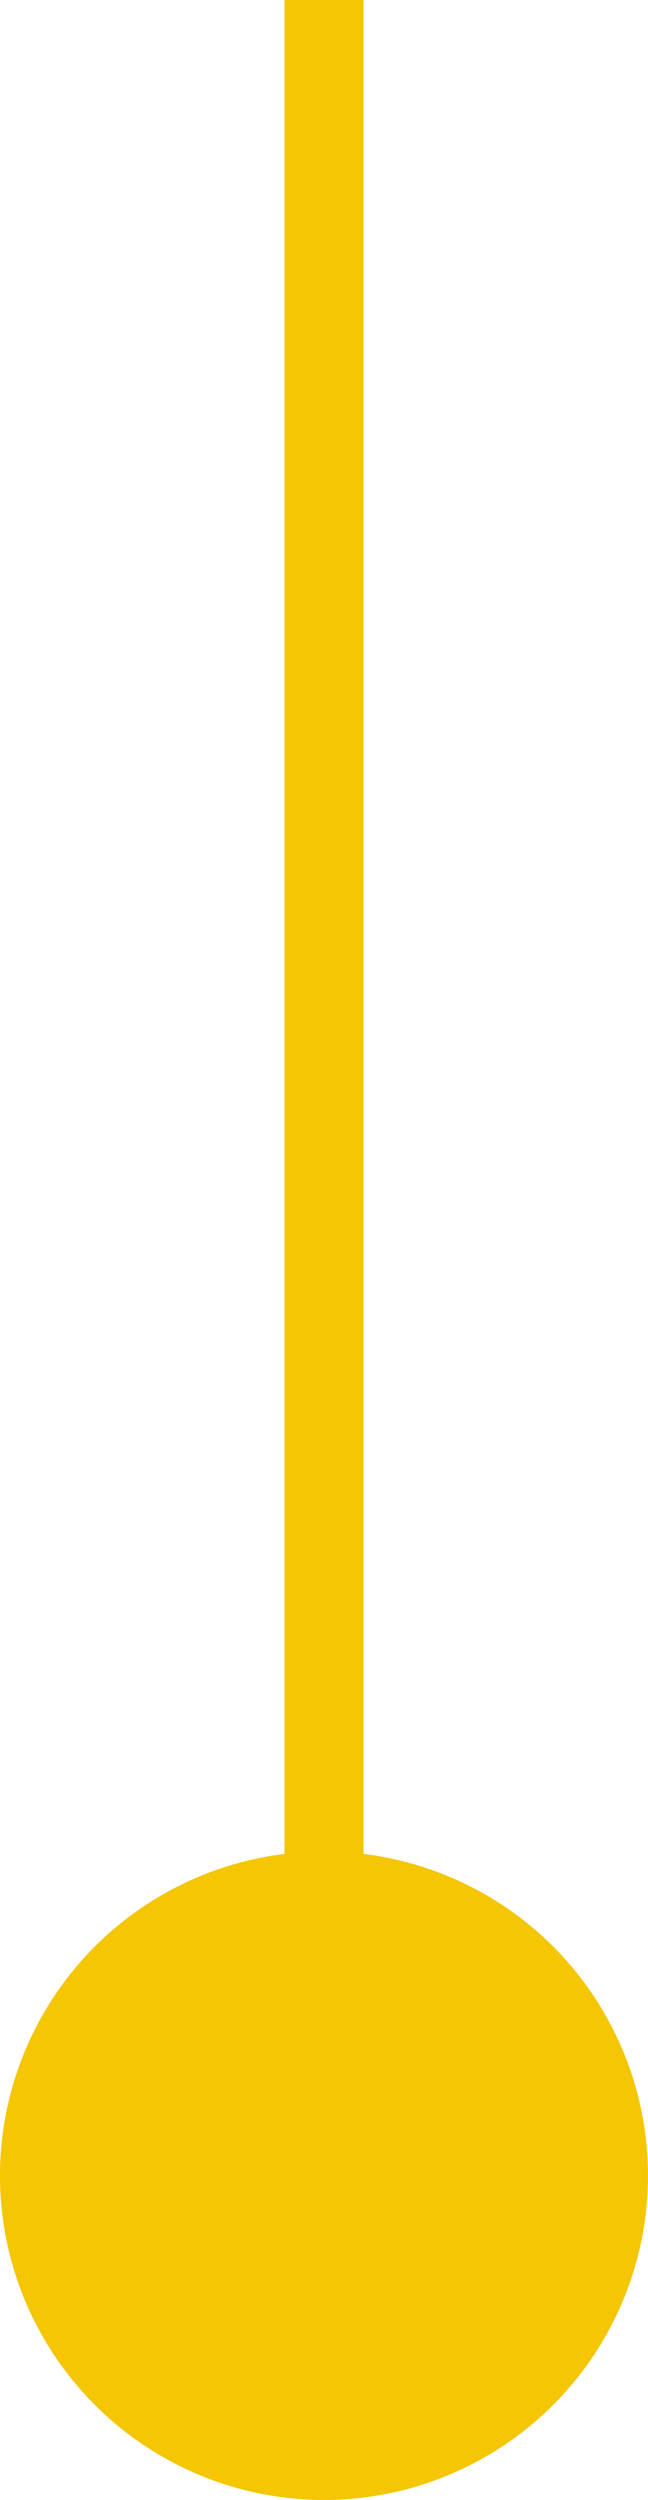
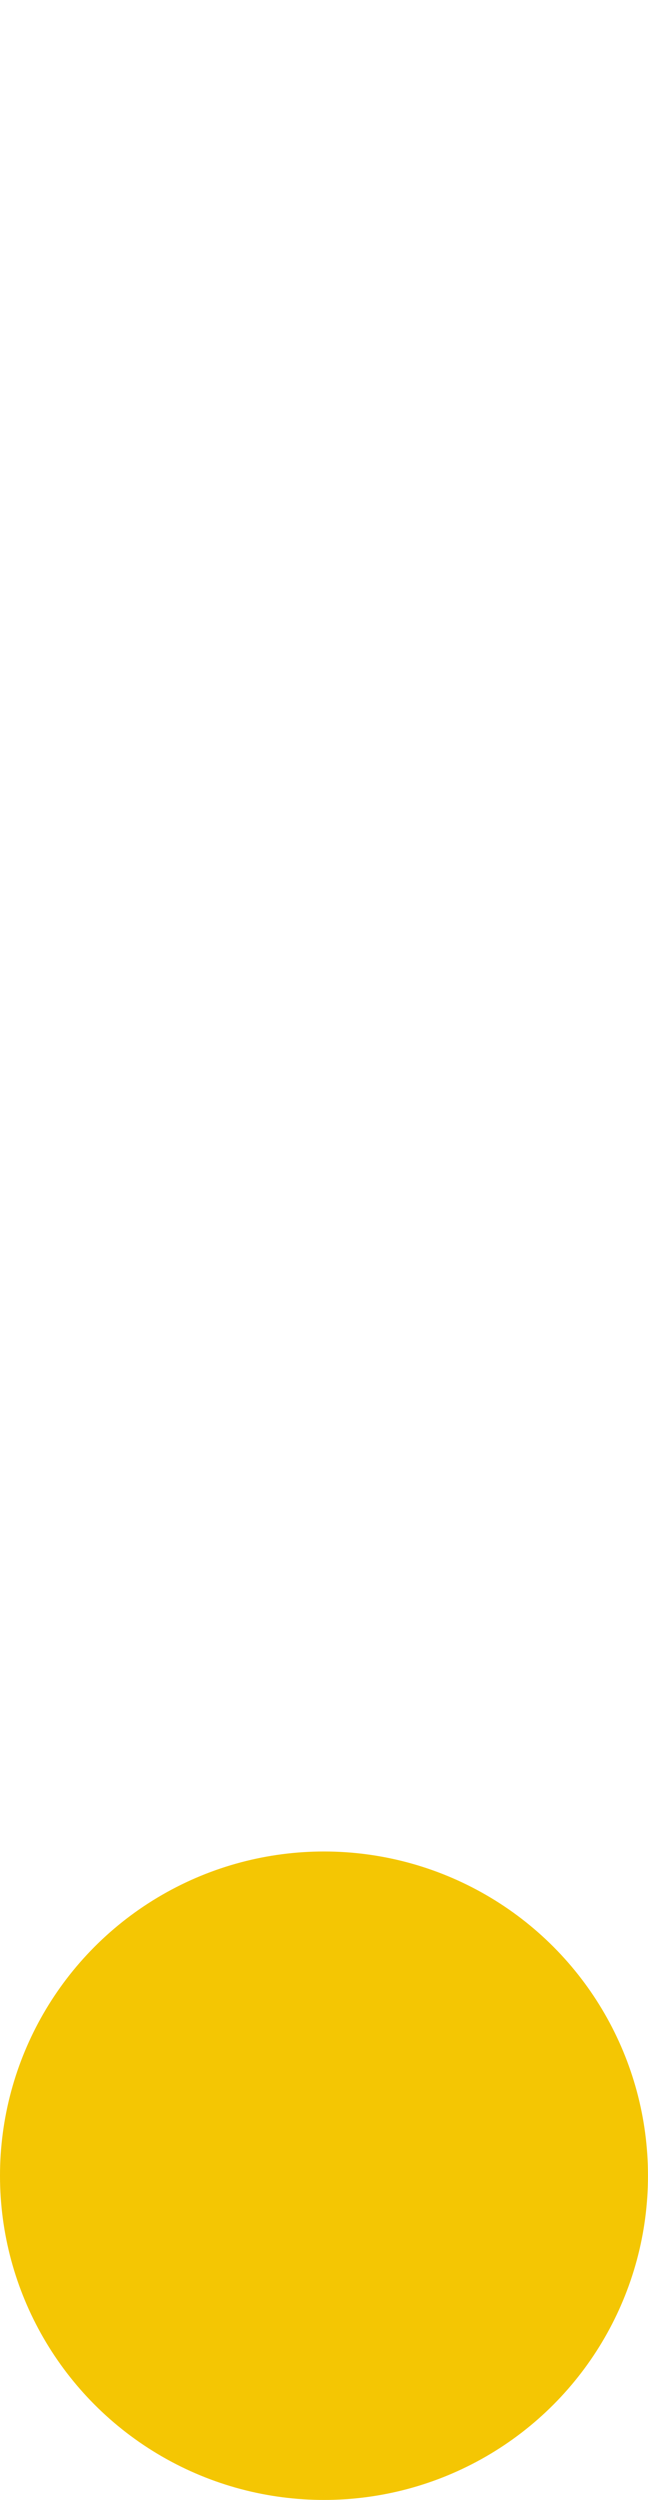
<svg xmlns="http://www.w3.org/2000/svg" id="uuid-61d35958-cb9b-47a2-8ed9-2341076ba4cc" viewBox="0 0 32.811 126.49">
  <defs>
    <style>.uuid-3abeafe6-a4e6-47bd-9e0f-d6e7a3d7977b{fill:#f4c603;stroke-width:0px;}</style>
  </defs>
  <g id="uuid-7d850302-2227-46f4-8753-31f8bd4fd5ba">
-     <rect class="uuid-3abeafe6-a4e6-47bd-9e0f-d6e7a3d7977b" x="14.405" width="4" height="117.775" />
    <circle class="uuid-3abeafe6-a4e6-47bd-9e0f-d6e7a3d7977b" cx="16.405" cy="110.085" r="16.405" />
  </g>
</svg>